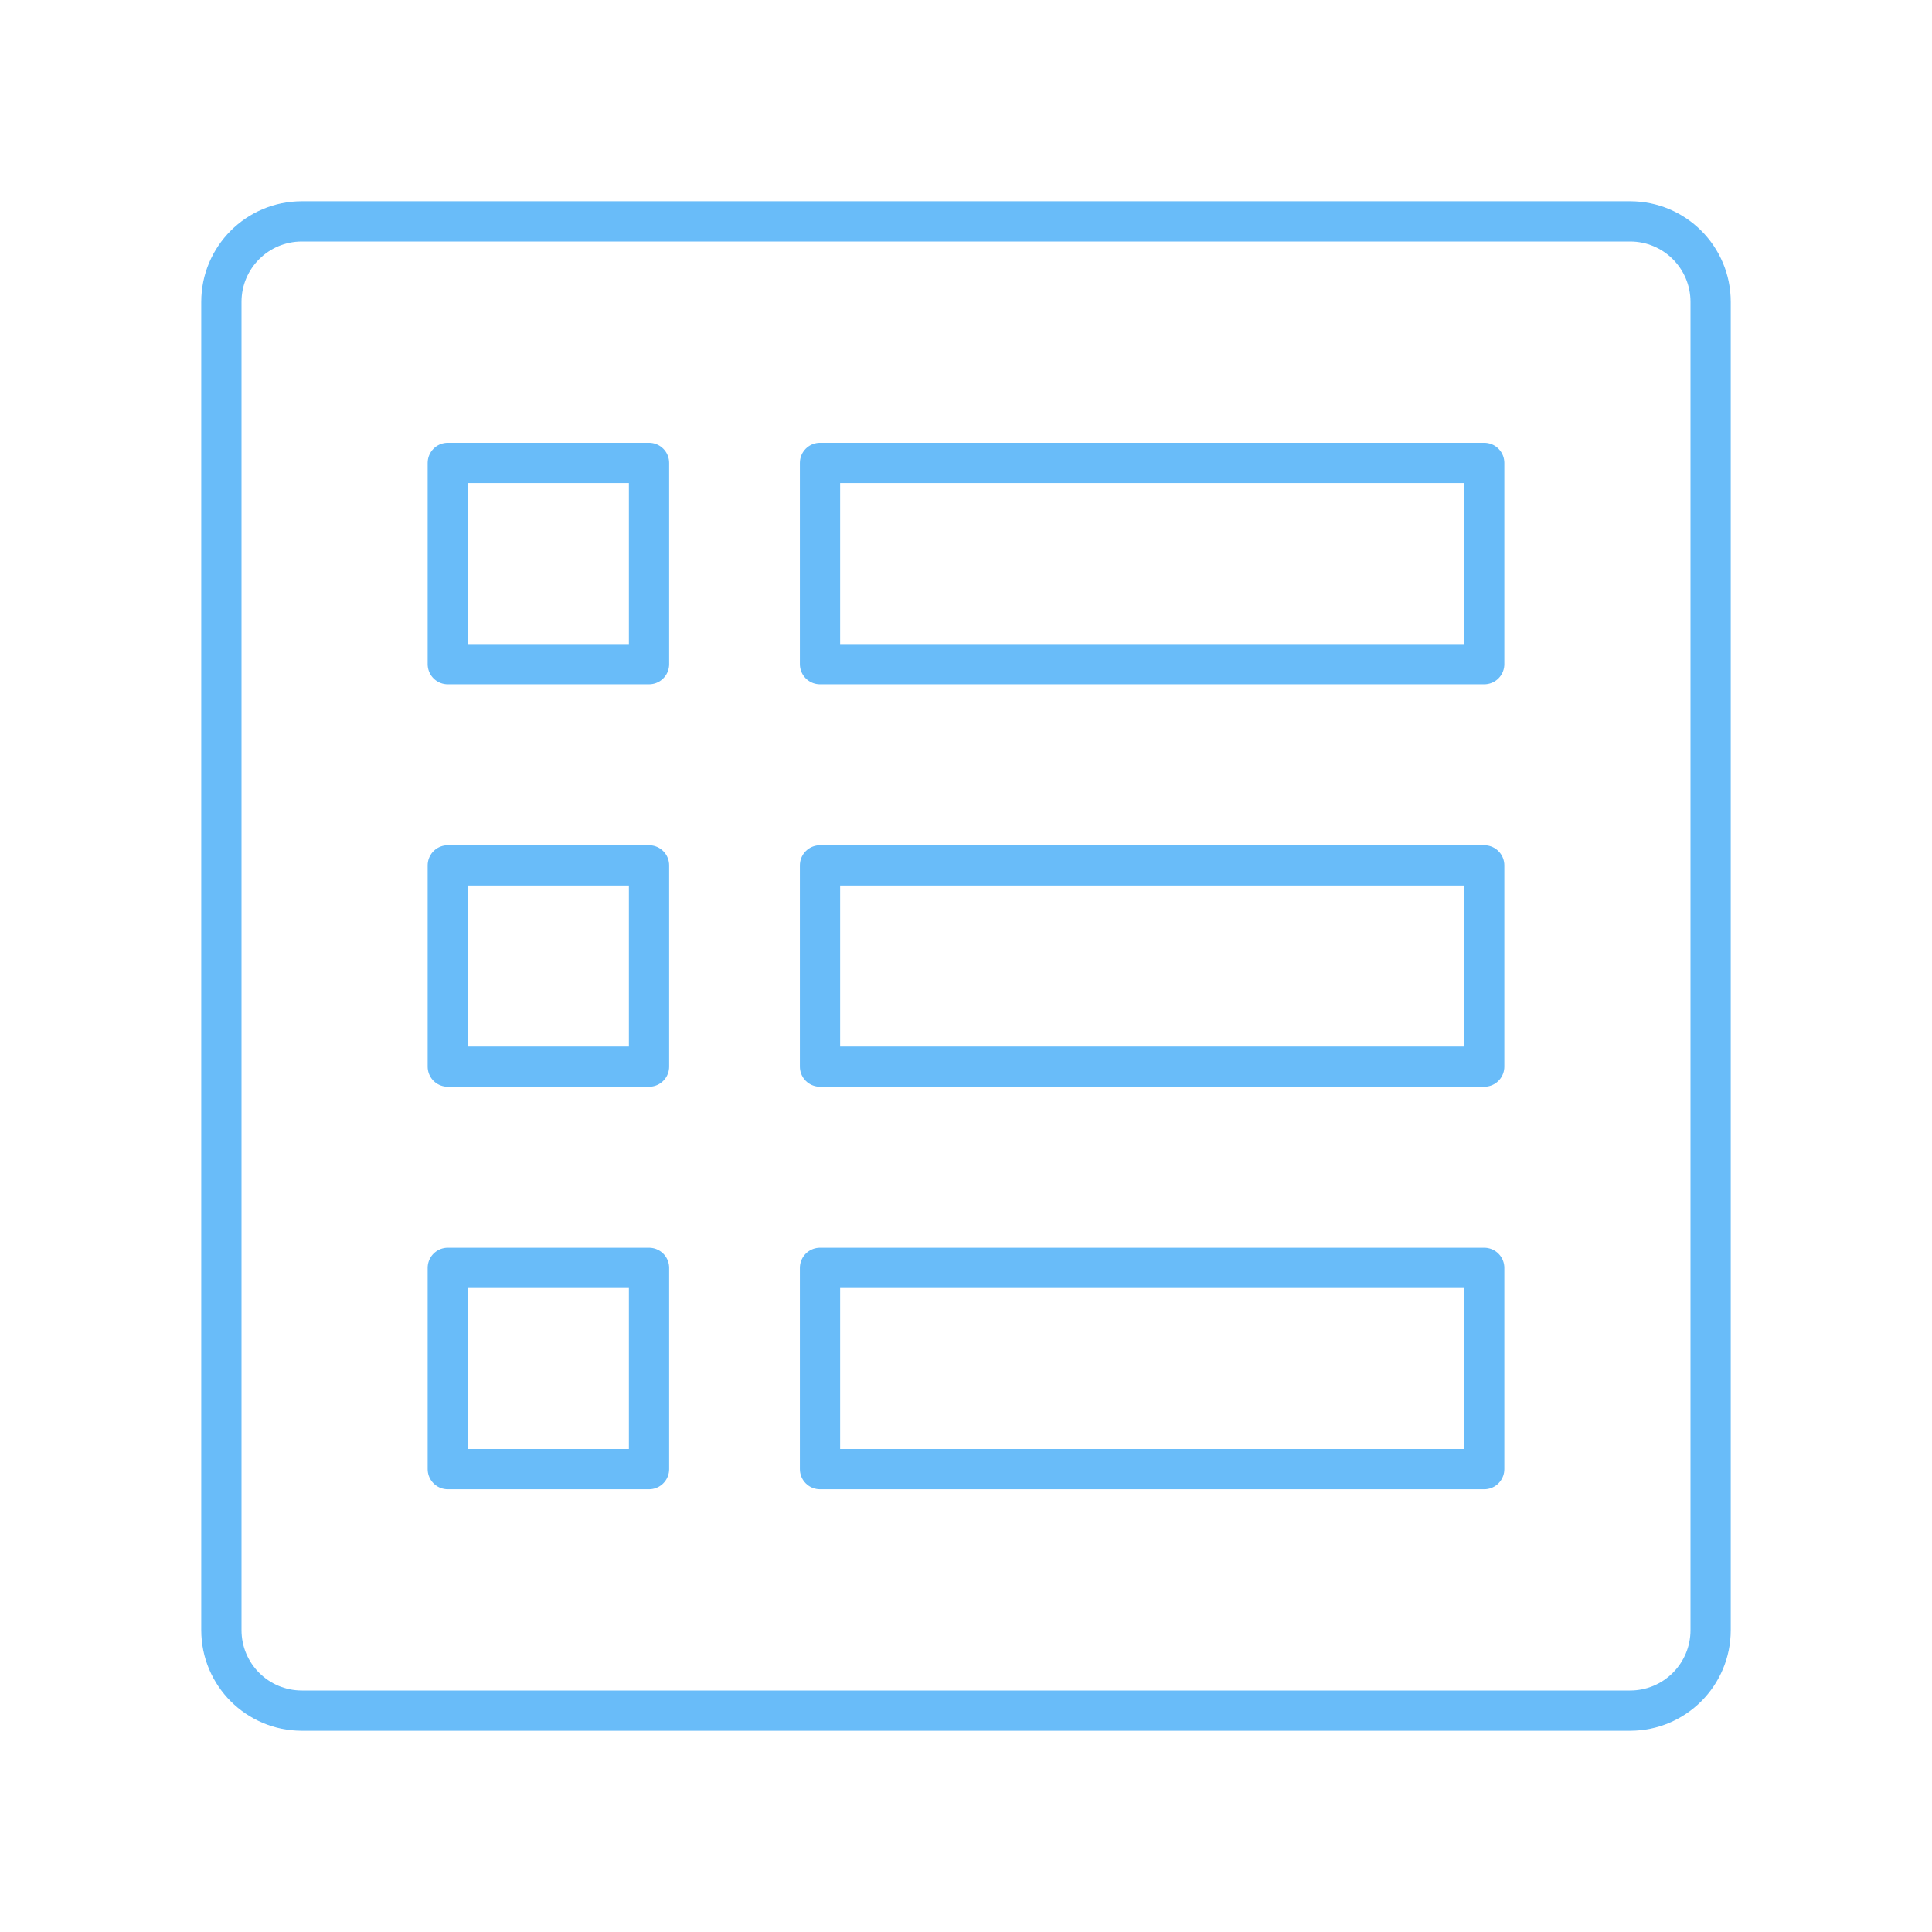
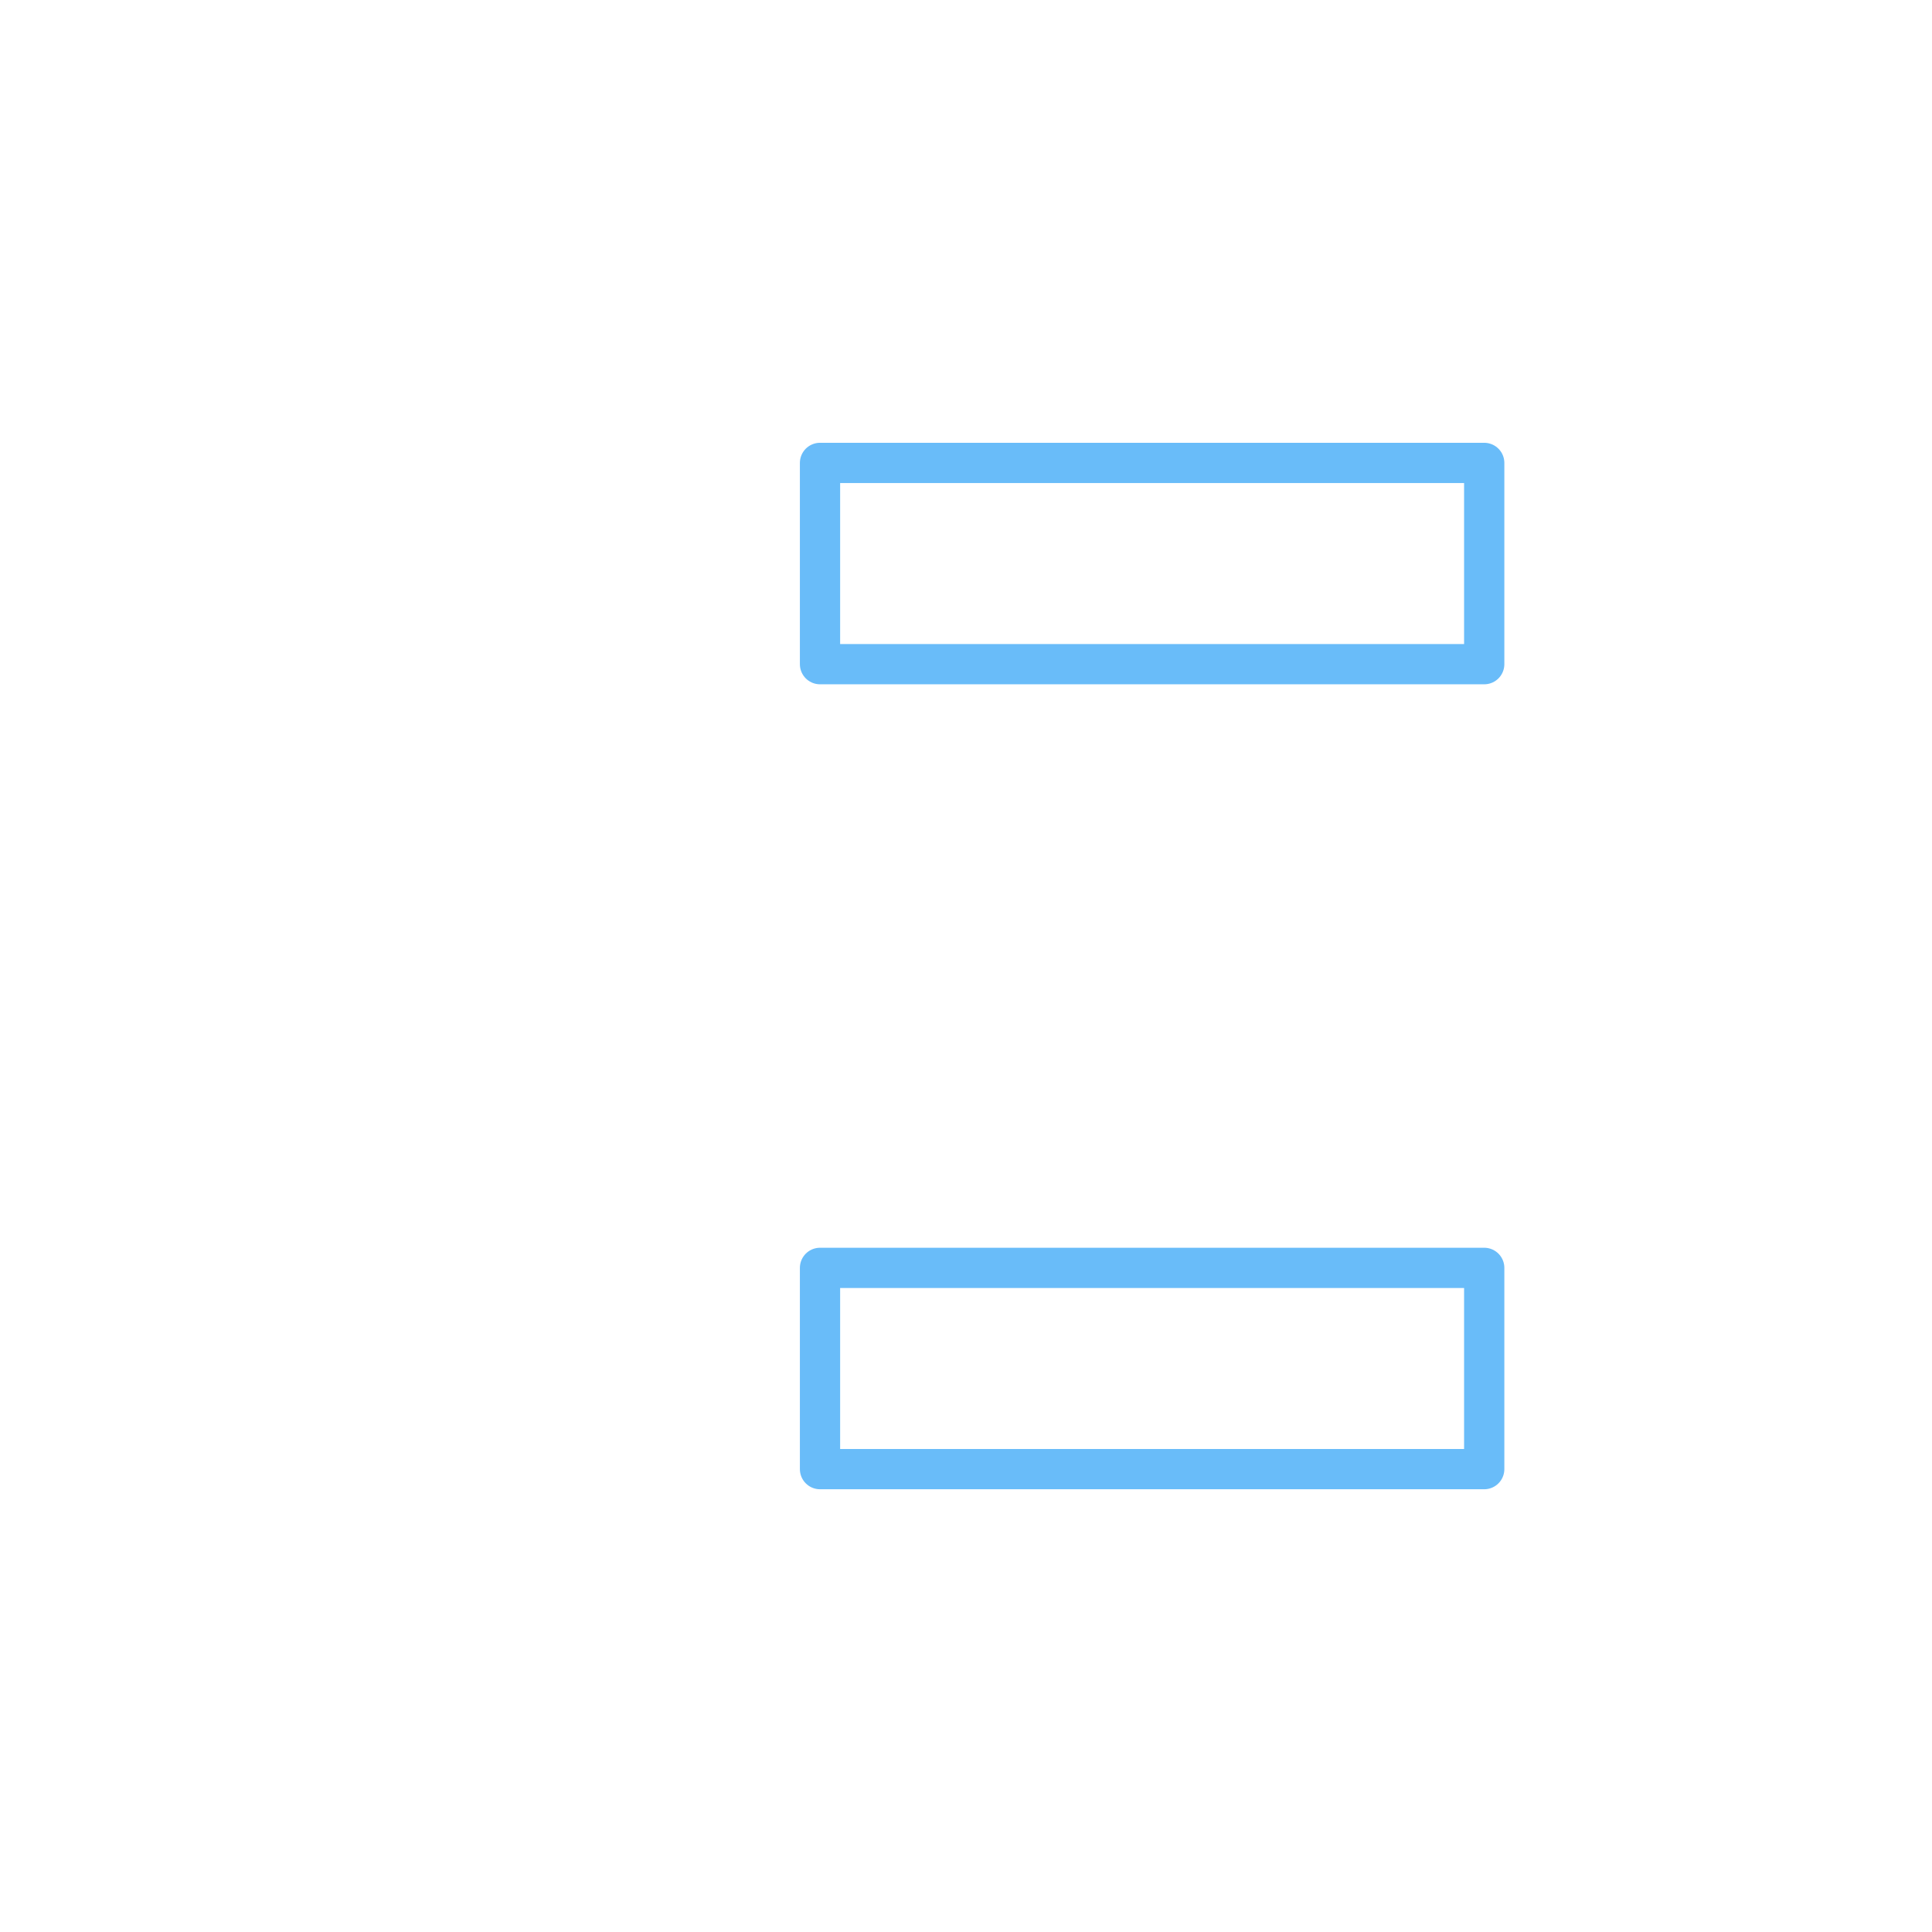
<svg xmlns="http://www.w3.org/2000/svg" width="800px" height="800px" viewBox="0 0 48 48" id="b" fill="#69bcf9">
  <g id="SVGRepo_bgCarrier" stroke-width="0" />
  <g id="SVGRepo_tracerCarrier" stroke-linecap="round" stroke-linejoin="round" />
  <g id="SVGRepo_iconCarrier">
    <defs>
      <style>.g{fill:none;stroke:#69bcf9;stroke-linecap:round;stroke-linejoin:round;}</style>
    </defs>
-     <path id="c" class="g" d="m40.5,5.5H7.5c-1.105,0-2,.895-2,2v33c0,1.105.895,2,2,2h33c1.105,0,2-.895,2-2V7.5c0-1.105-.895-2-2-2Z" />
    <g>
      <path id="d" class="g" d="m20.373,11.501h16.502v5h-16.502v-5Z" />
-       <path id="e" class="g" d="m20.373,21.5h16.502v5h-16.502v-5Z" />
      <path id="f" class="g" d="m20.373,31.5h16.502v5h-16.502v-5Z" />
-       <rect class="g" x="11.125" y="11.501" width="5" height="5" />
-       <rect class="g" x="11.125" y="21.5" width="5" height="5" />
-       <rect class="g" x="11.125" y="31.5" width="5" height="5" />
    </g>
  </g>
</svg>